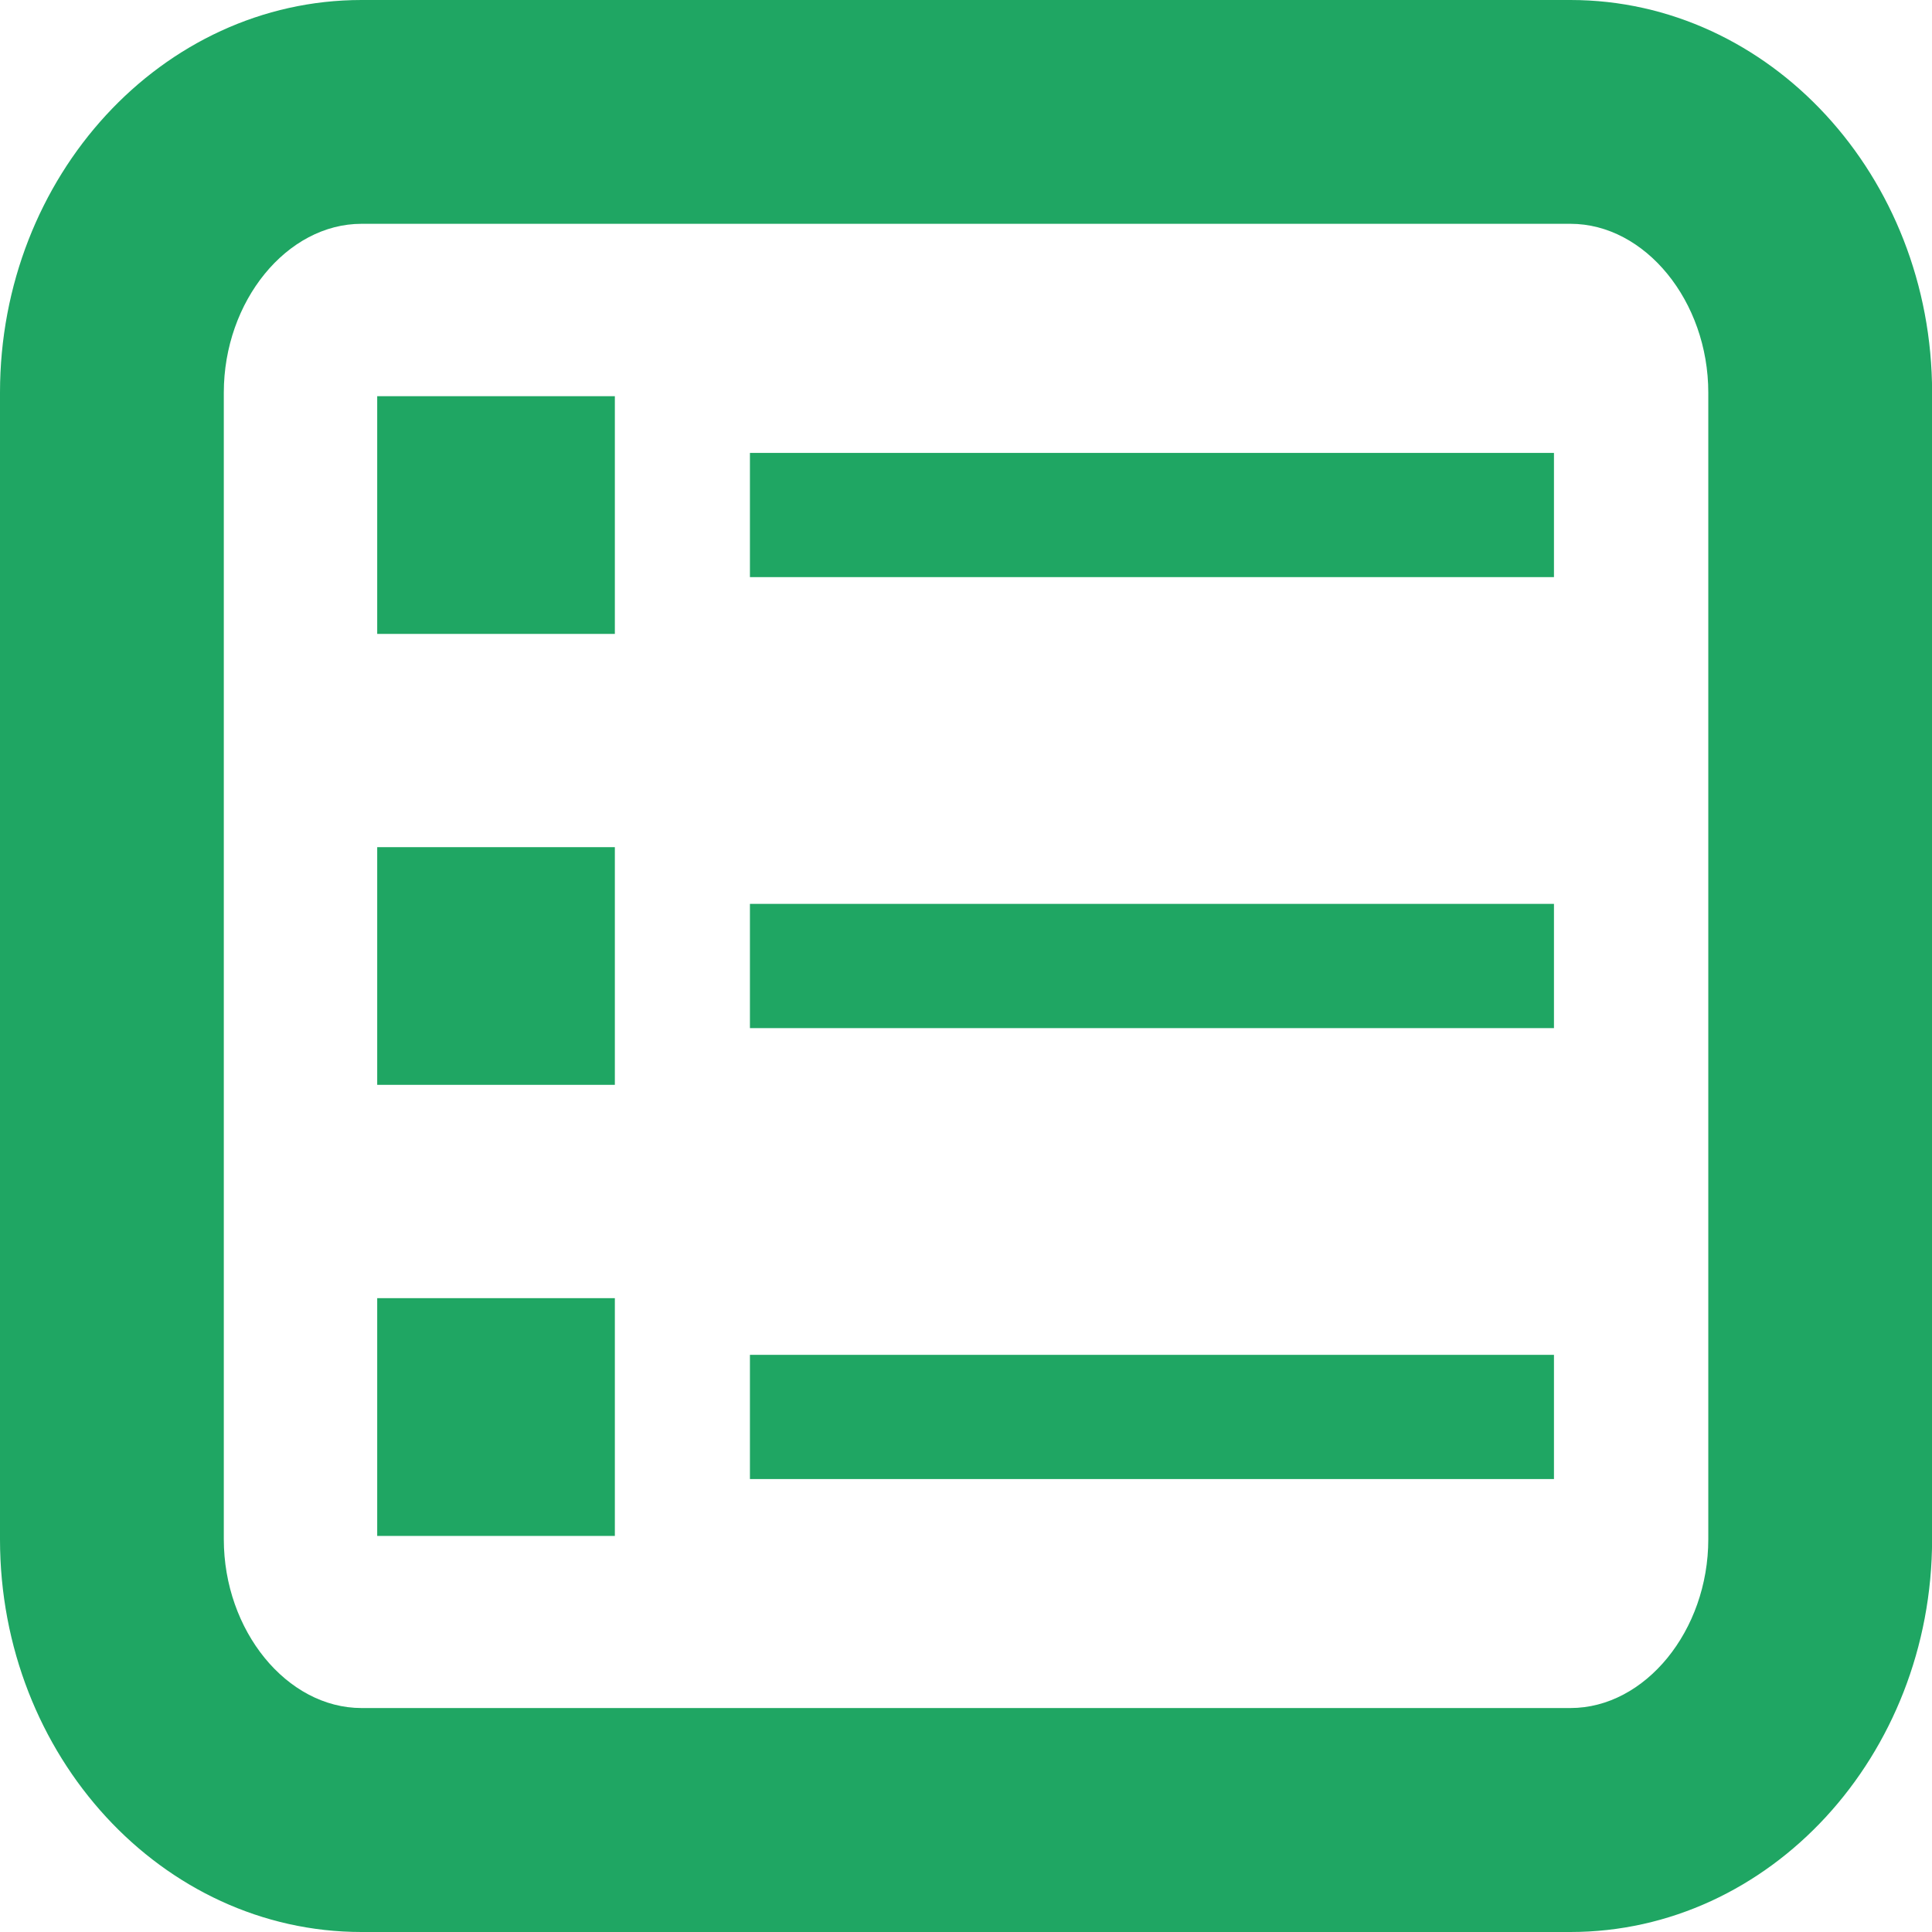
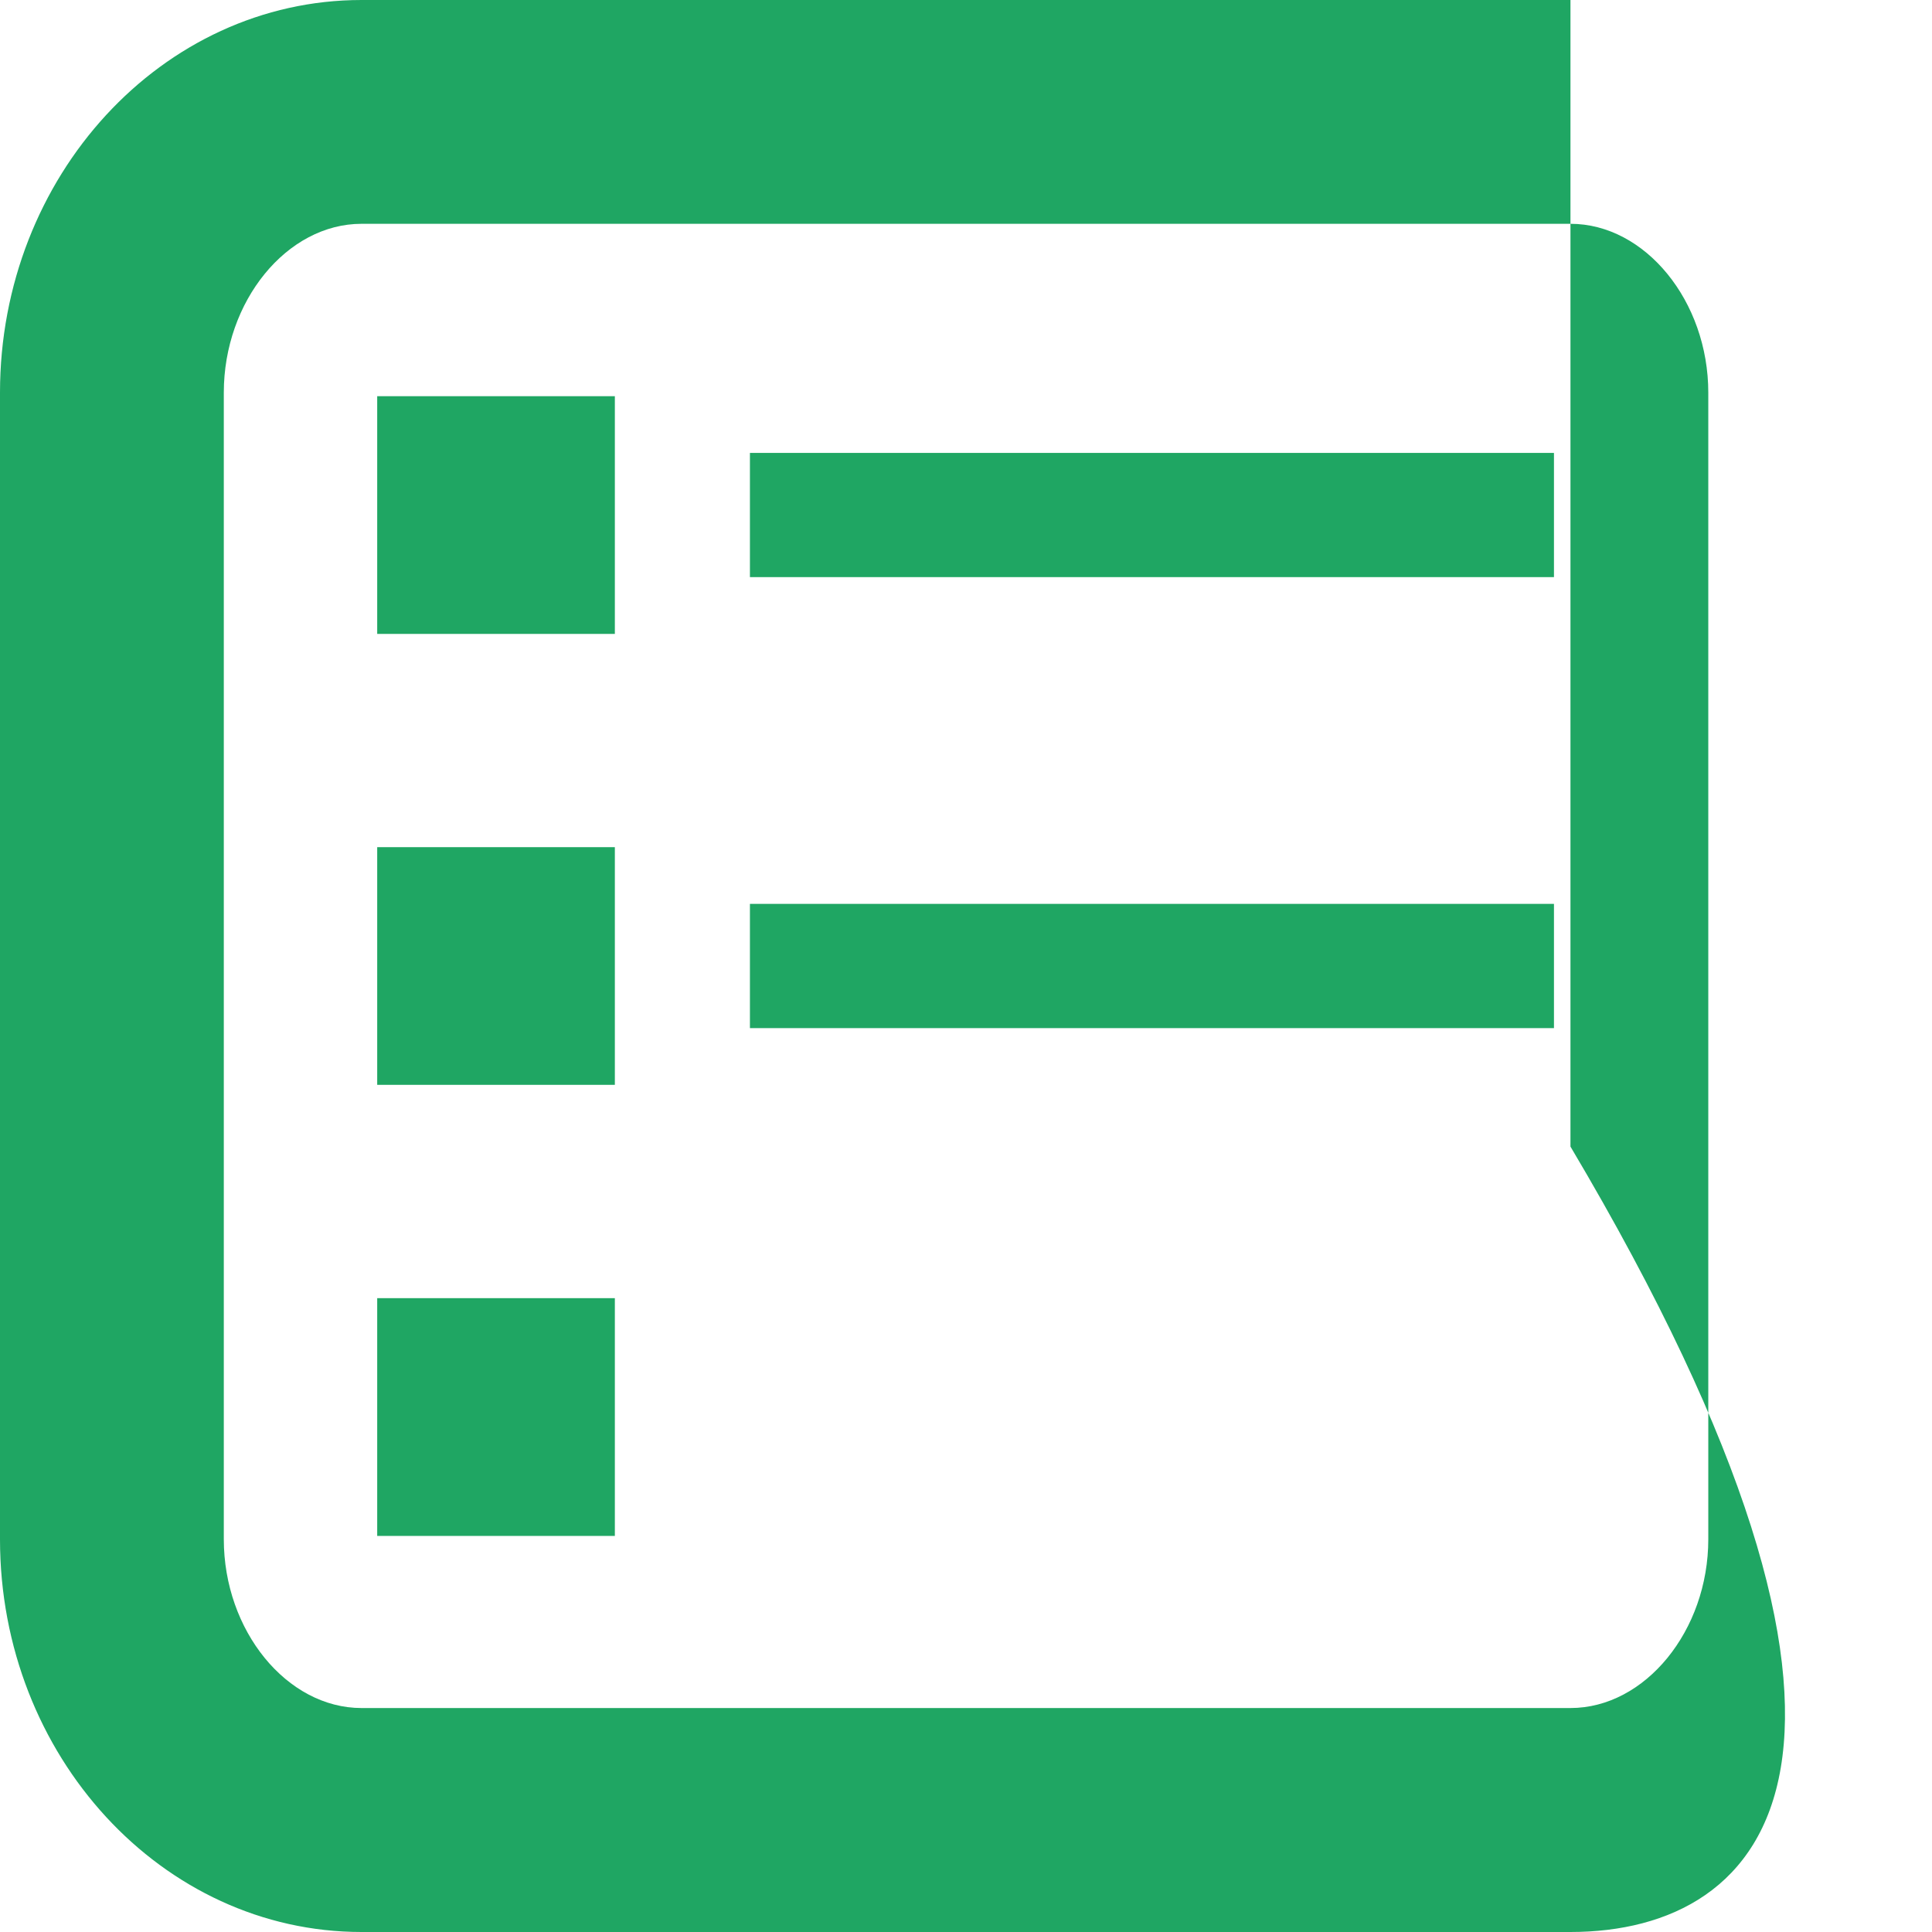
<svg xmlns="http://www.w3.org/2000/svg" version="1.1" id="Calque_1" x="0px" y="0px" width="60.428px" height="60.428px" viewBox="0 0 60.428 60.428" enable-background="new 0 0 60.428 60.428" xml:space="preserve">
  <g>
    <g>
      <g>
        <rect x="23.456" y="14.166" fill="#1FA663" width="25.148" height="3.885" />
      </g>
    </g>
    <g>
      <g>
        <rect x="11.798" y="12.392" fill="#1FA663" width="7.433" height="7.435" />
      </g>
    </g>
    <g>
      <g>
        <rect x="23.456" y="28.271" fill="#1FA663" width="25.148" height="3.886" />
      </g>
    </g>
    <g>
      <g>
        <rect x="11.798" y="26.497" fill="#1FA663" width="7.433" height="7.434" />
      </g>
    </g>
    <g>
      <g>
-         <rect x="23.456" y="42.376" fill="#1FA663" width="25.148" height="3.885" />
-       </g>
+         </g>
    </g>
    <g>
      <g>
        <rect x="11.798" y="40.603" fill="#1FA663" width="7.433" height="7.437" />
      </g>
    </g>
    <g>
      <g>
-         <path fill="#1FA663" d="M49.118,60.428h-37.81C5.073,60.428,0,54.918,0,48.146V12.281C0,5.51,5.073,0,11.309,0H49.12     c6.232,0,11.311,5.51,11.311,12.281v35.862C60.428,54.918,55.354,60.428,49.118,60.428z M11.309,7C8.973,7,7,9.419,7,12.281     v35.862c0,2.861,1.973,5.28,4.309,5.28H49.12c2.336,0,4.311-2.419,4.311-5.28V12.281C53.431,9.419,51.456,7,49.12,7H11.309z" />
+         <path fill="#1FA663" d="M49.118,60.428h-37.81C5.073,60.428,0,54.918,0,48.146V12.281C0,5.51,5.073,0,11.309,0H49.12     v35.862C60.428,54.918,55.354,60.428,49.118,60.428z M11.309,7C8.973,7,7,9.419,7,12.281     v35.862c0,2.861,1.973,5.28,4.309,5.28H49.12c2.336,0,4.311-2.419,4.311-5.28V12.281C53.431,9.419,51.456,7,49.12,7H11.309z" />
      </g>
    </g>
  </g>
</svg>